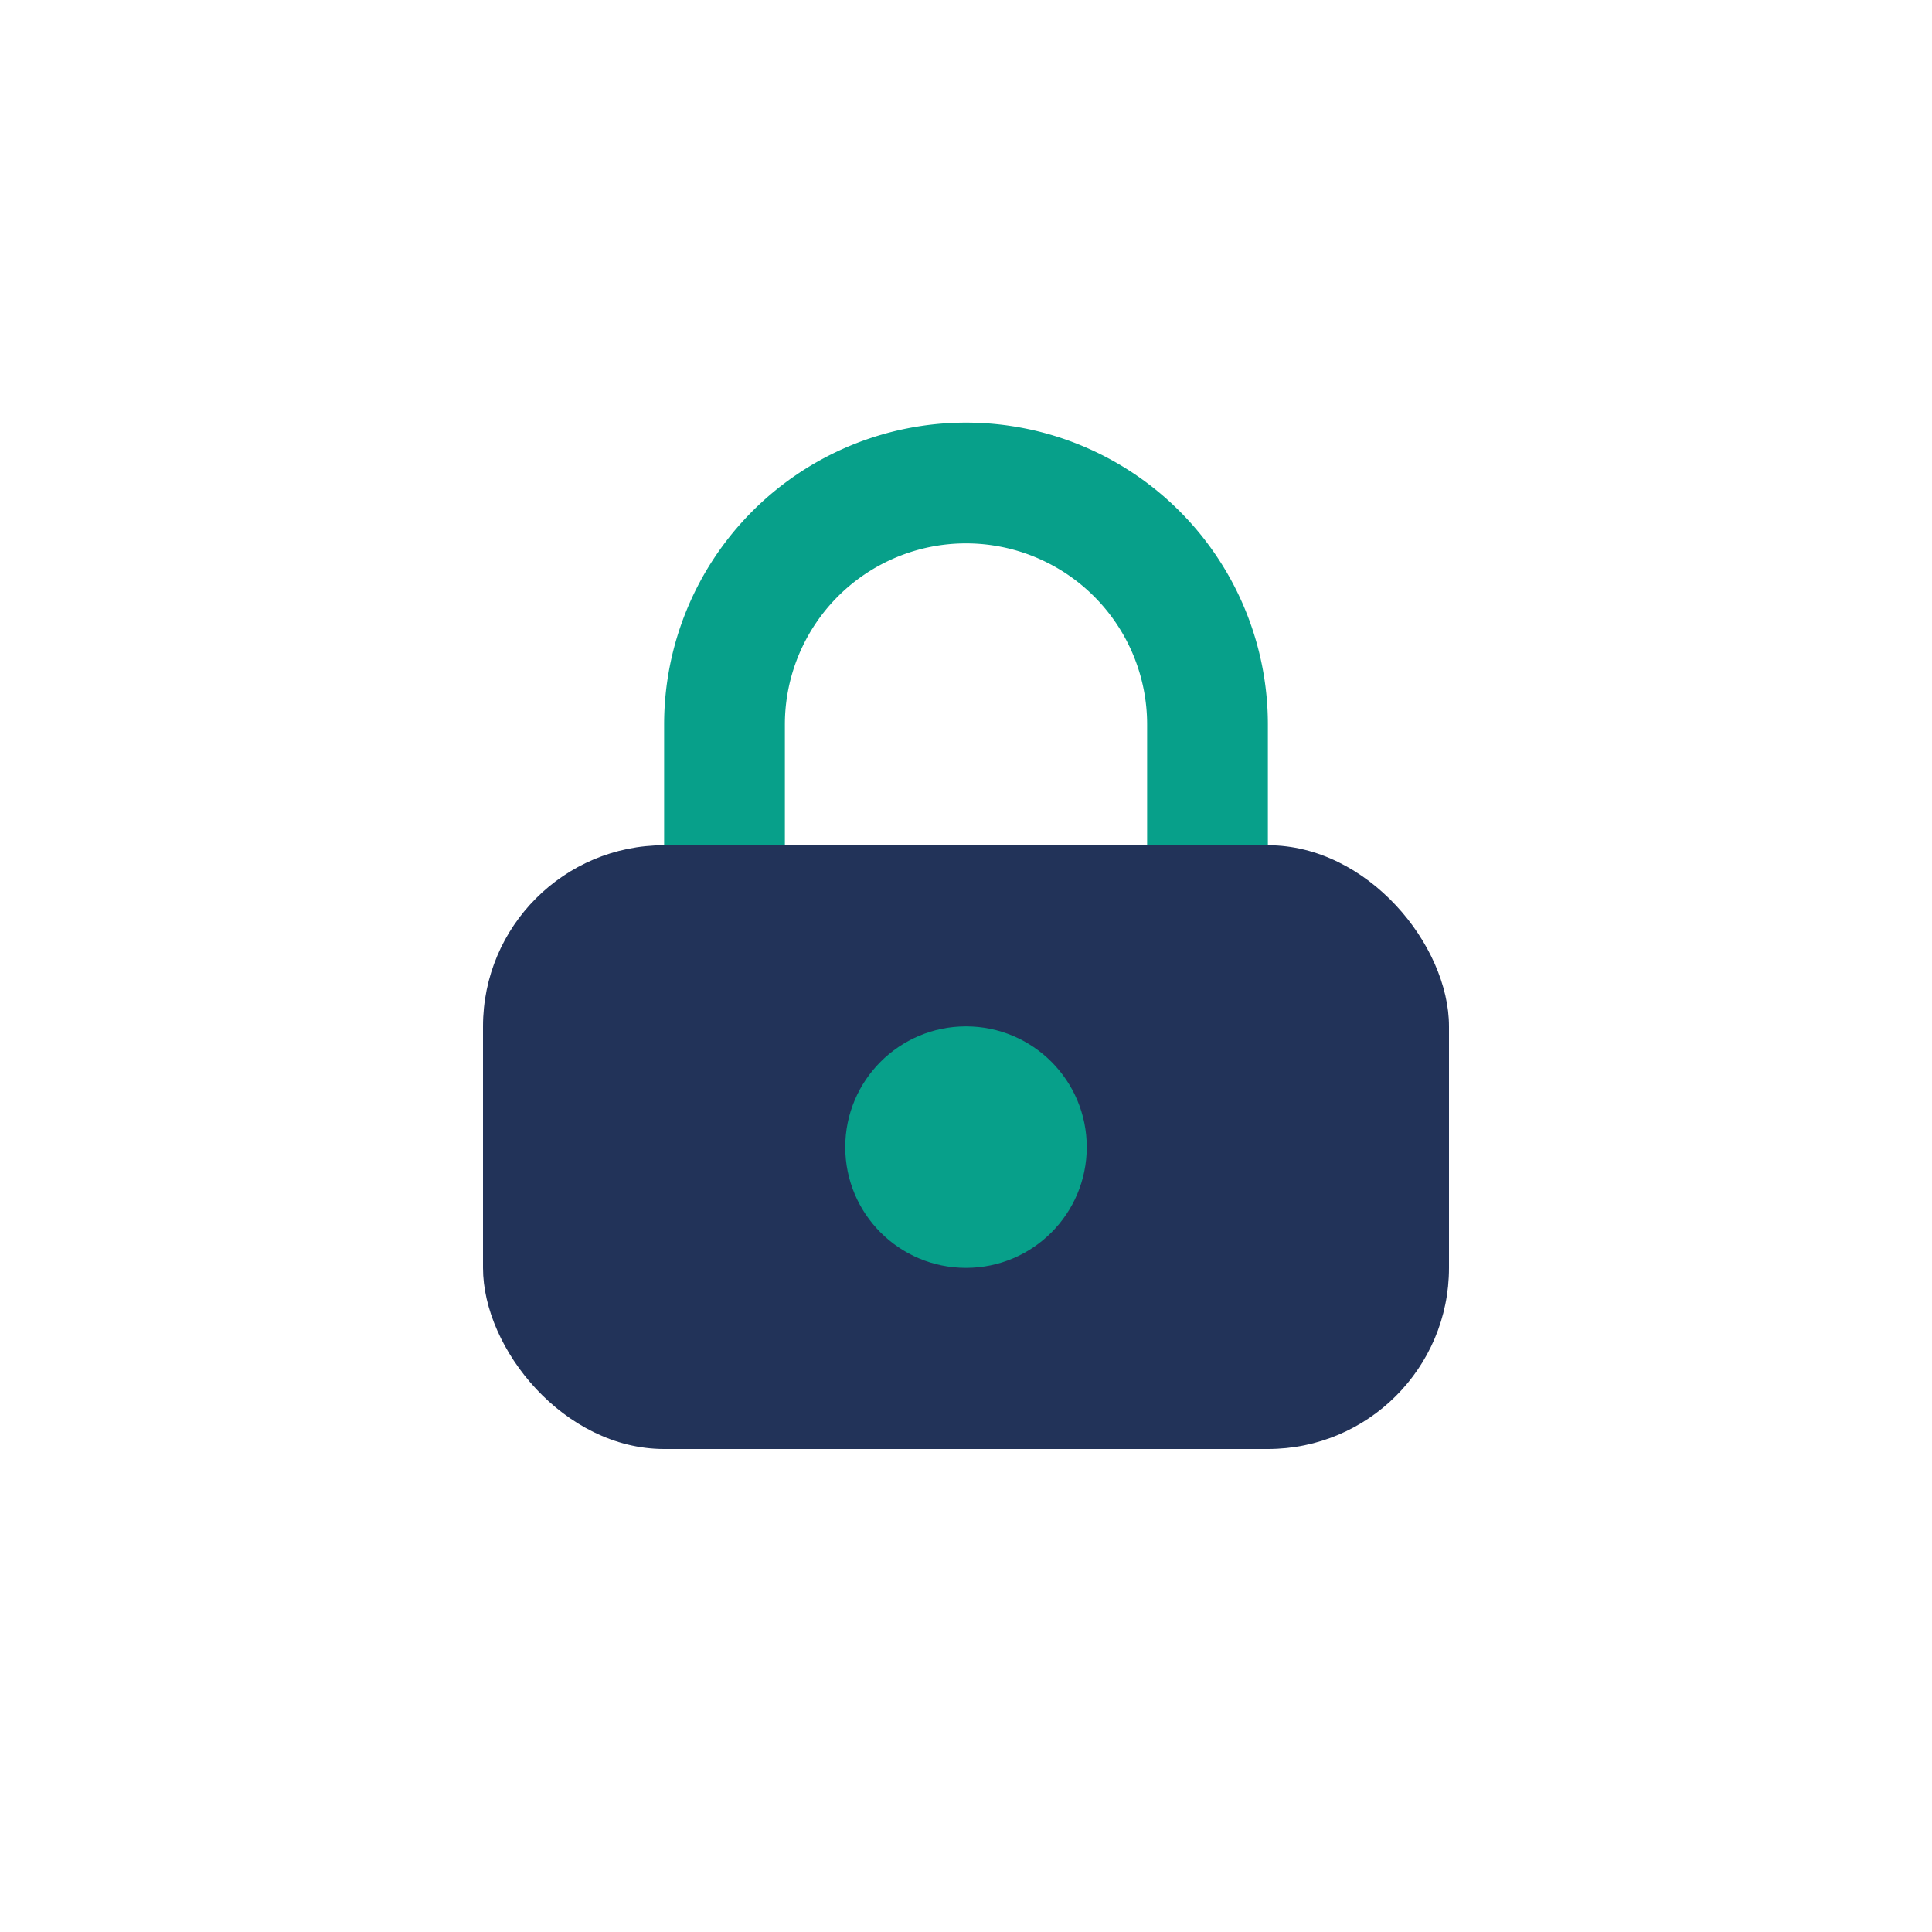
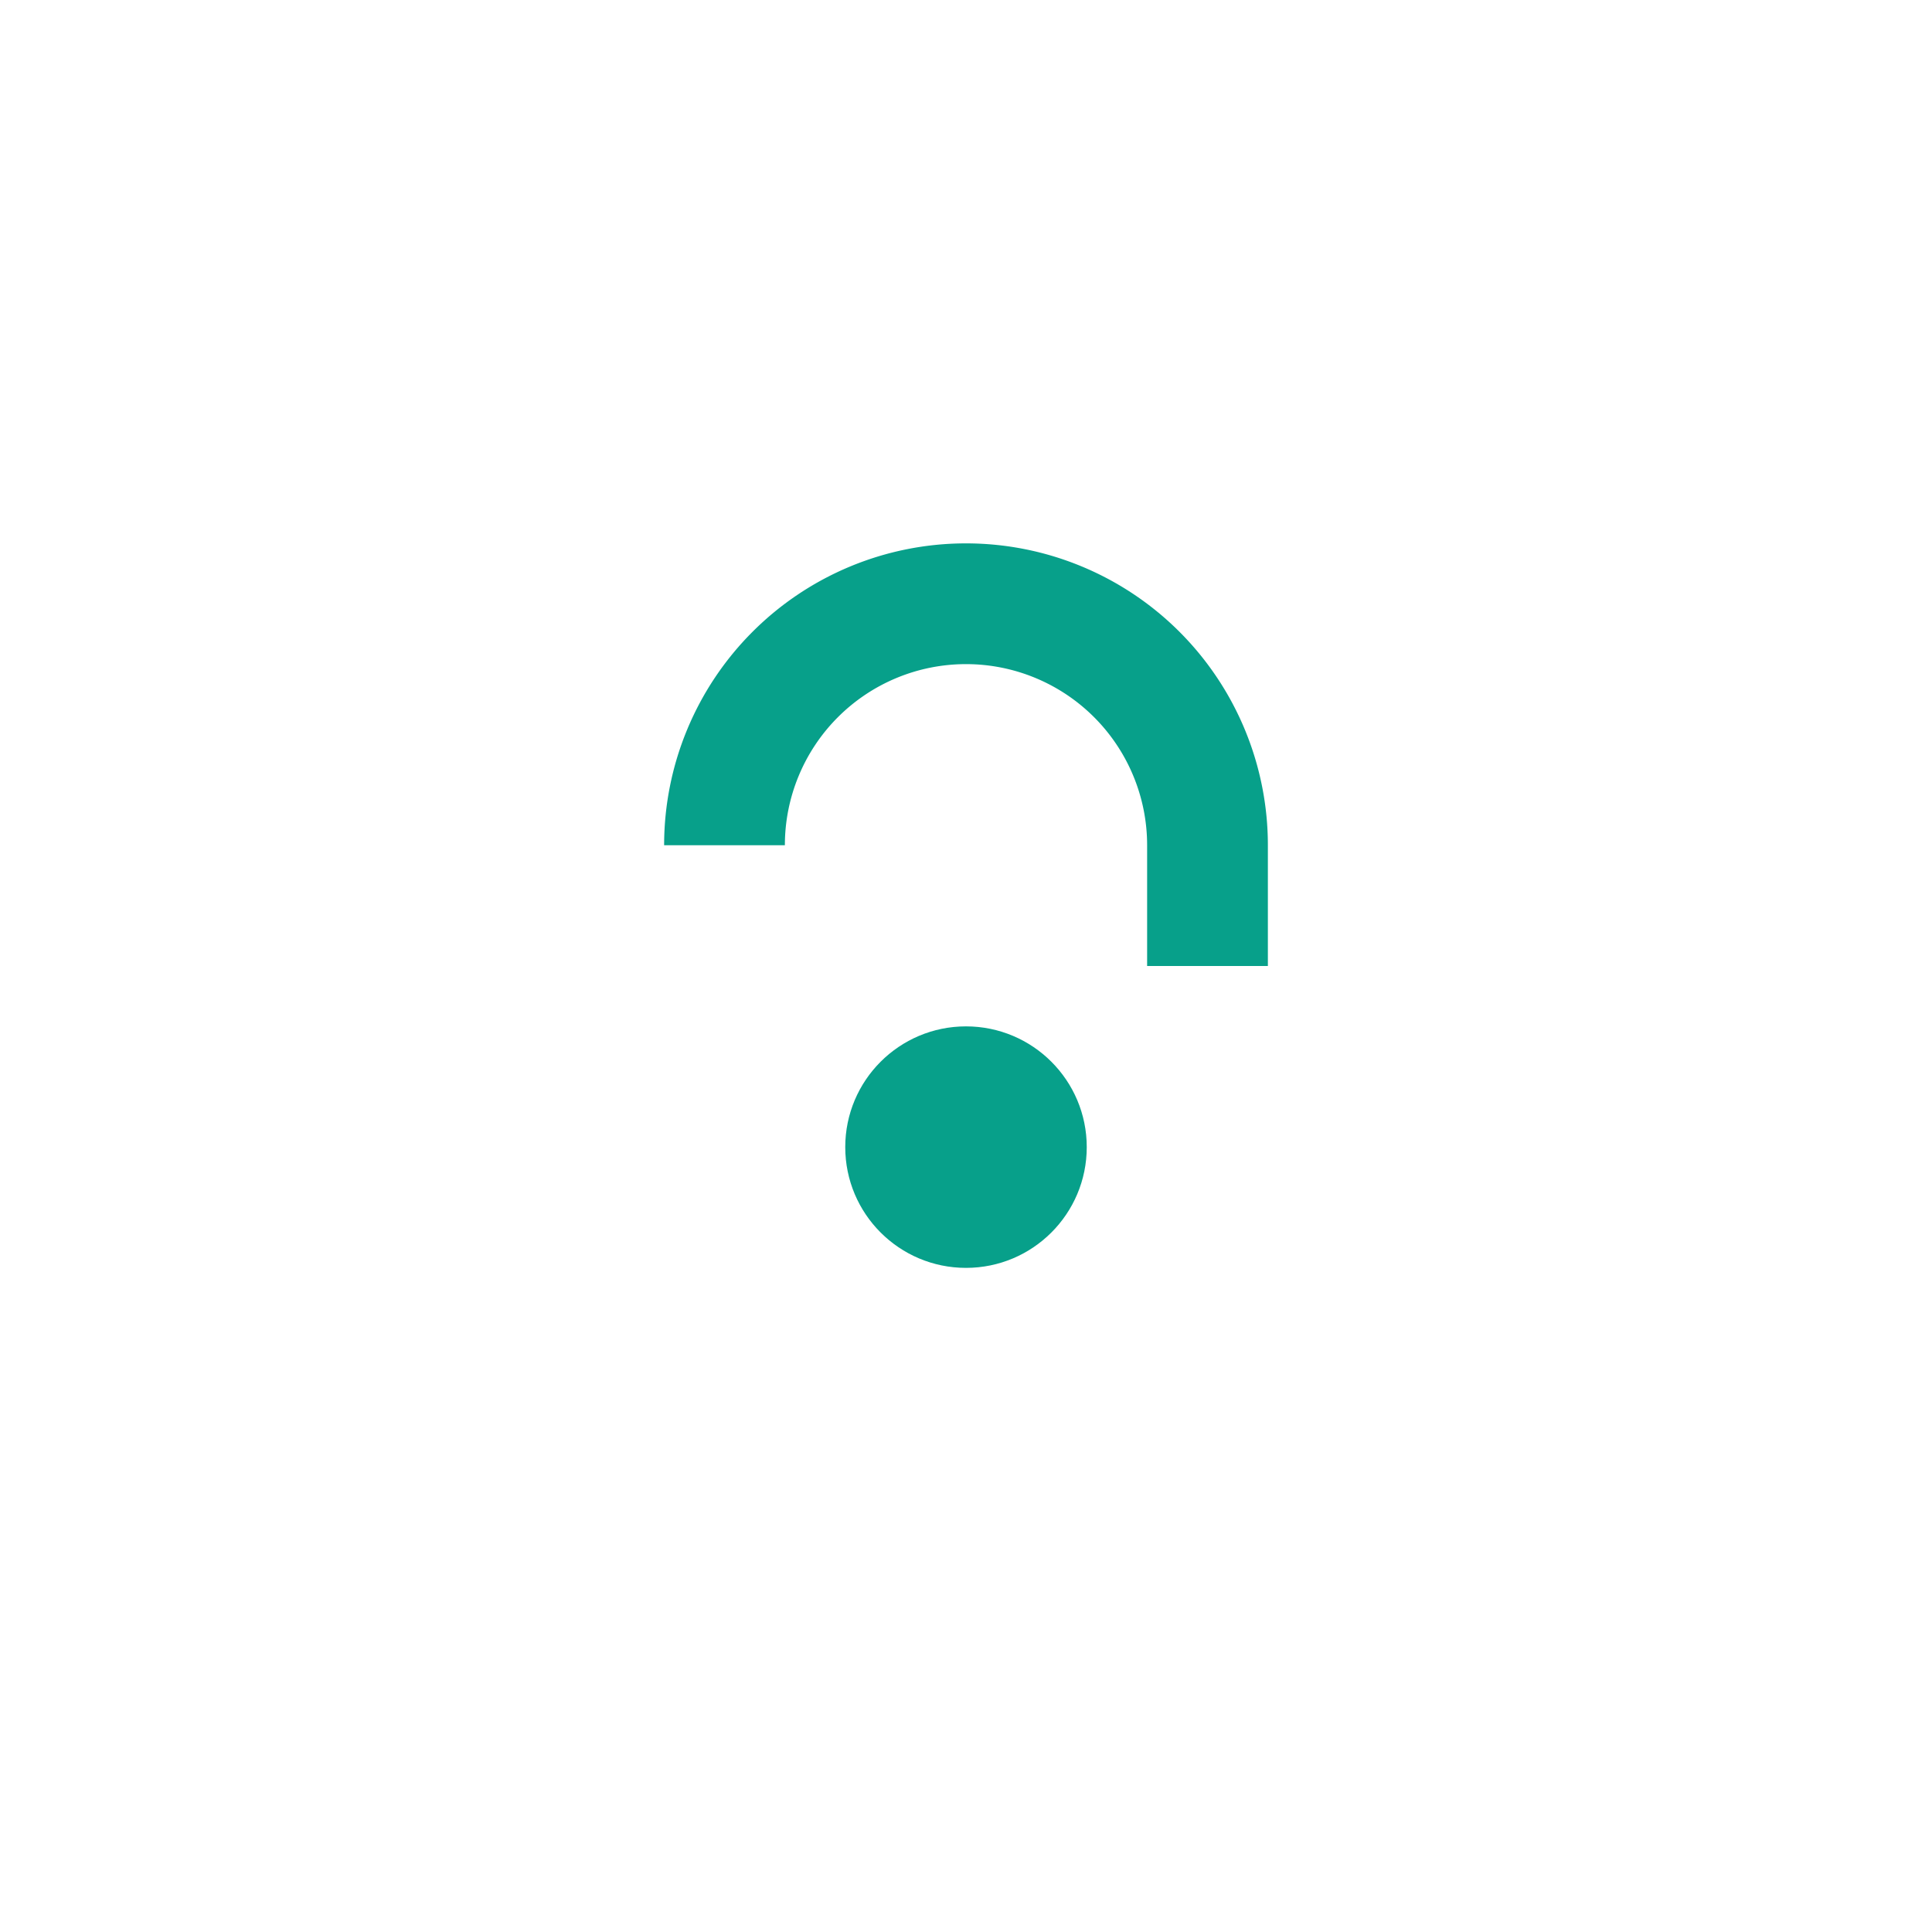
<svg xmlns="http://www.w3.org/2000/svg" width="32" height="32" viewBox="0 0 32 32">
-   <rect x="8" y="14" width="16" height="10" rx="3" fill="#223359" />
  <circle cx="16" cy="19" r="2" fill="#07A08A" />
-   <path d="M12 14v-2a4 4 0 0 1 8 0v2" stroke="#07A08A" stroke-width="2" fill="none" />
+   <path d="M12 14a4 4 0 0 1 8 0v2" stroke="#07A08A" stroke-width="2" fill="none" />
</svg>